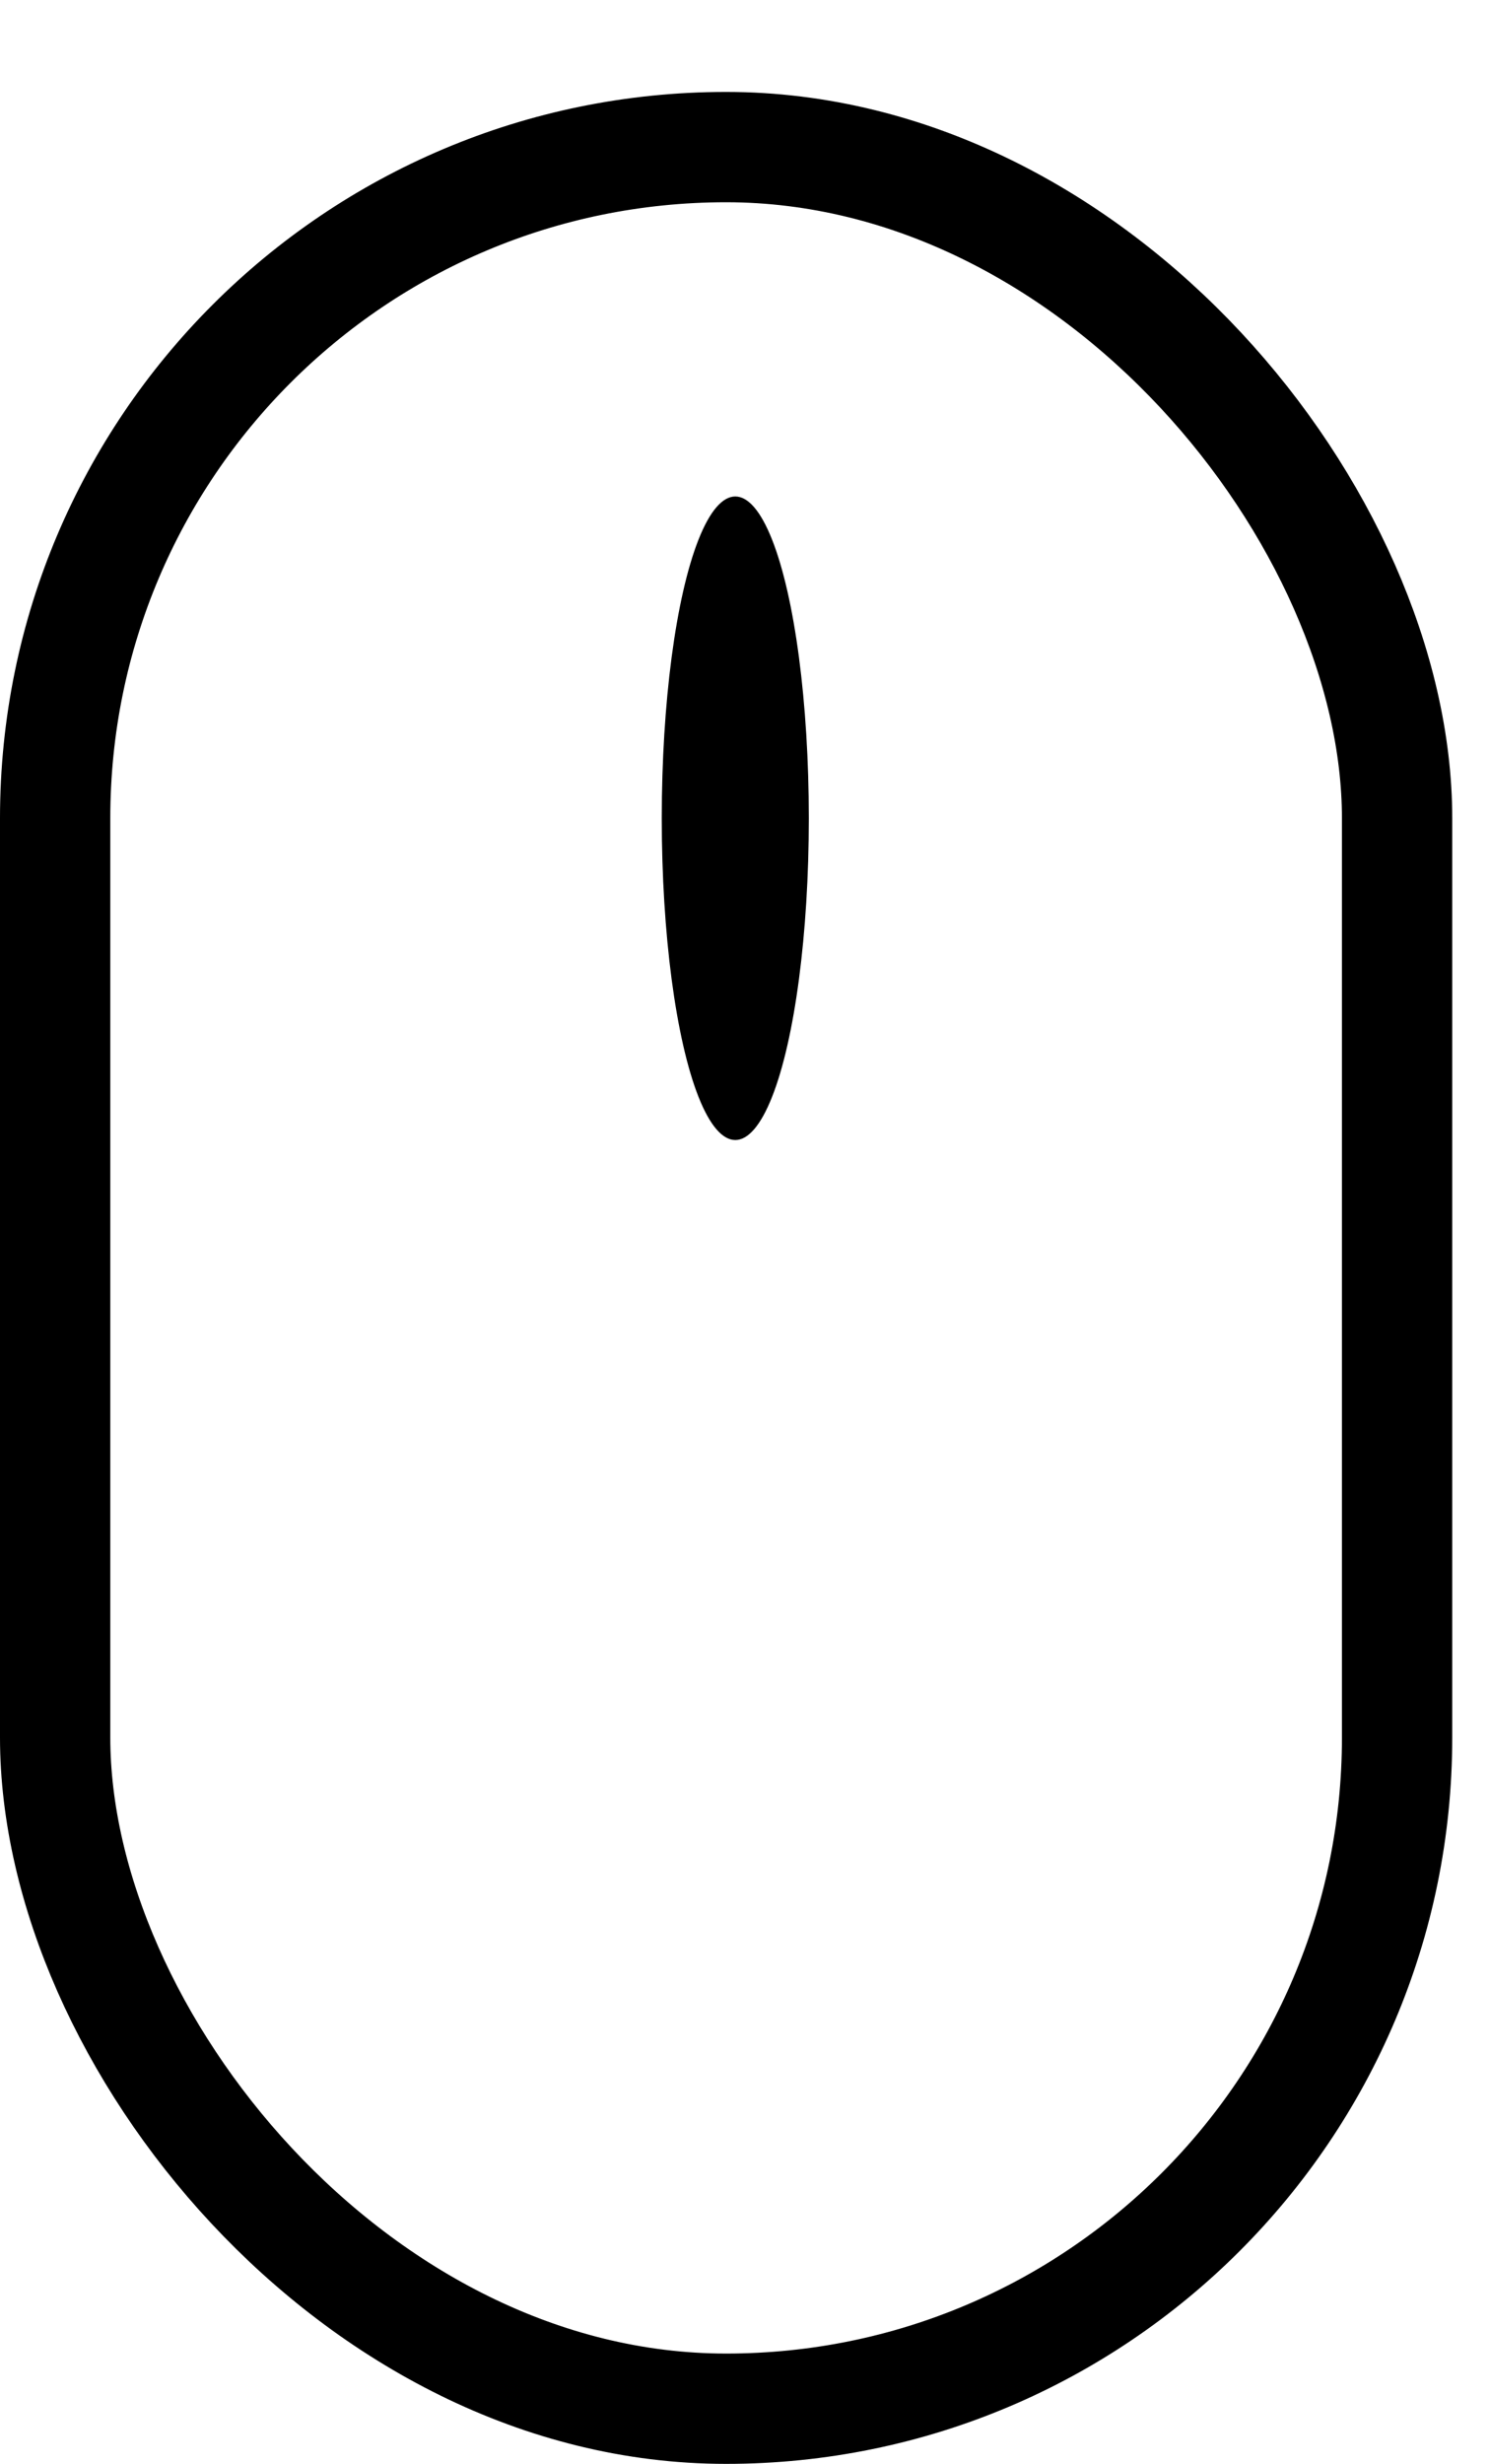
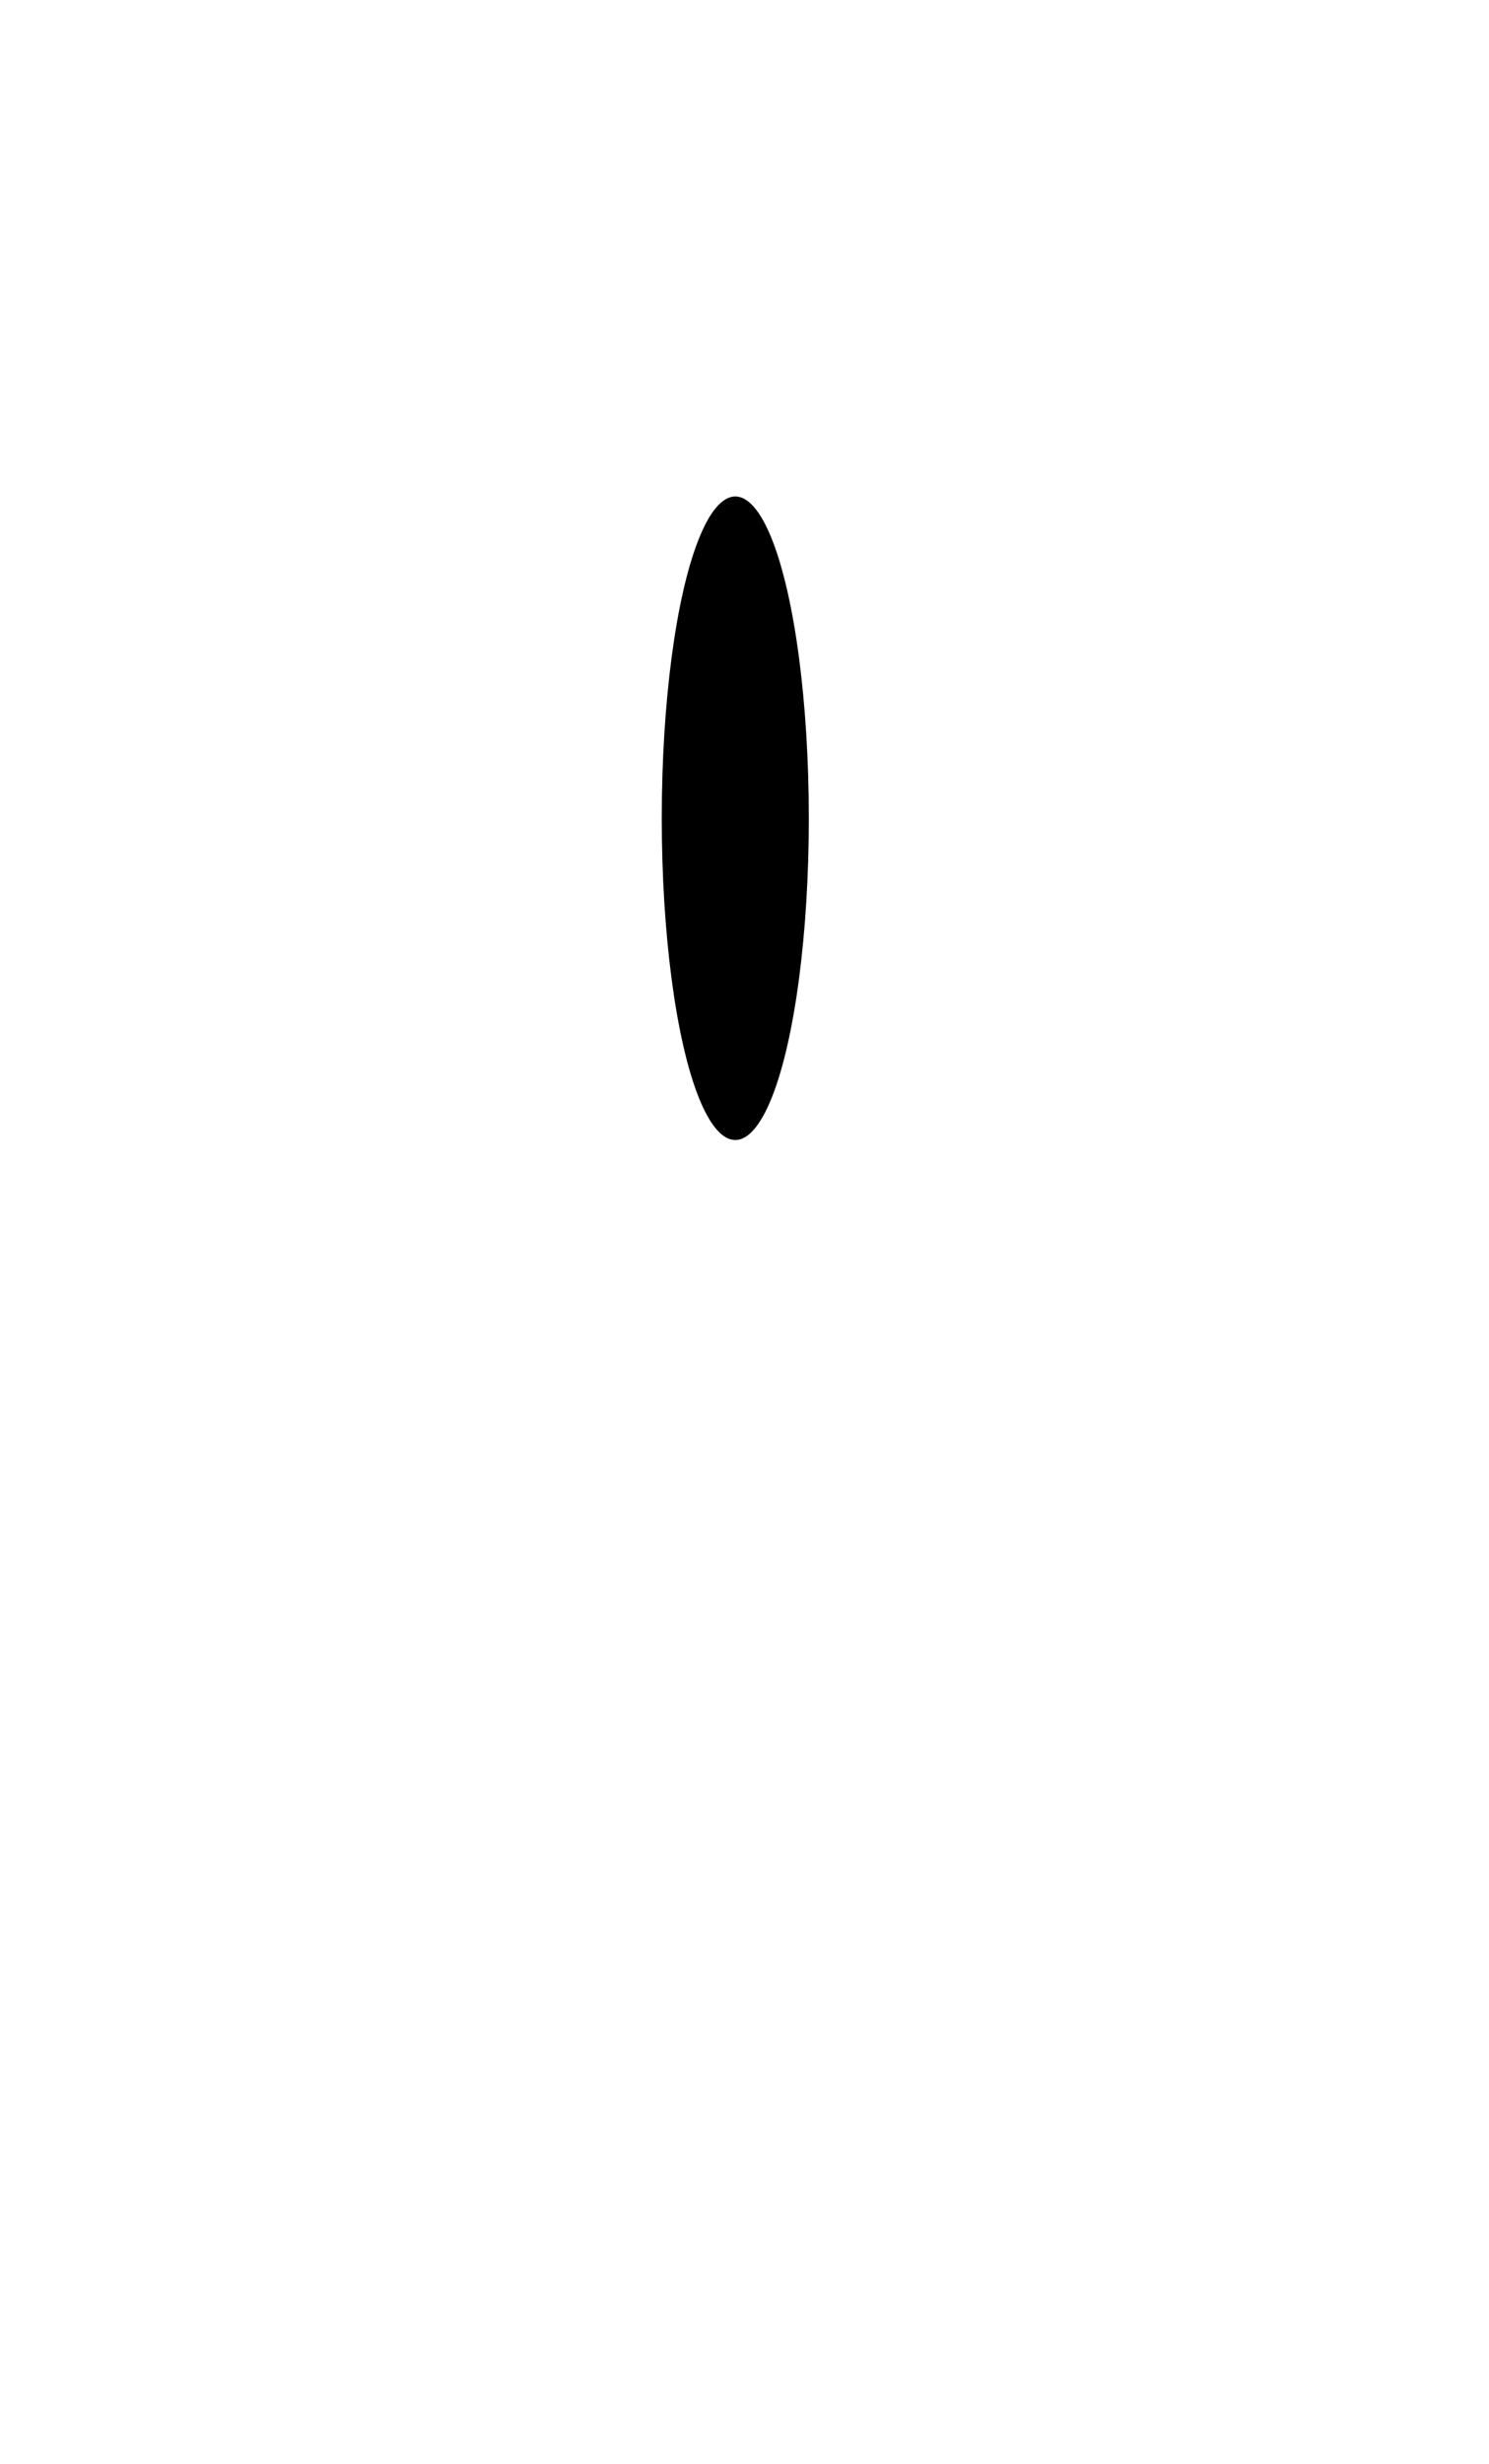
<svg xmlns="http://www.w3.org/2000/svg" width="81" height="134" viewBox="0 0 81 134" fill="none">
-   <rect x="3" y="8" width="73" height="123" rx="36.5" stroke="black" stroke-width="6" />
  <ellipse cx="39.999" cy="44.501" rx="4" ry="17.5" fill="black" />
</svg>